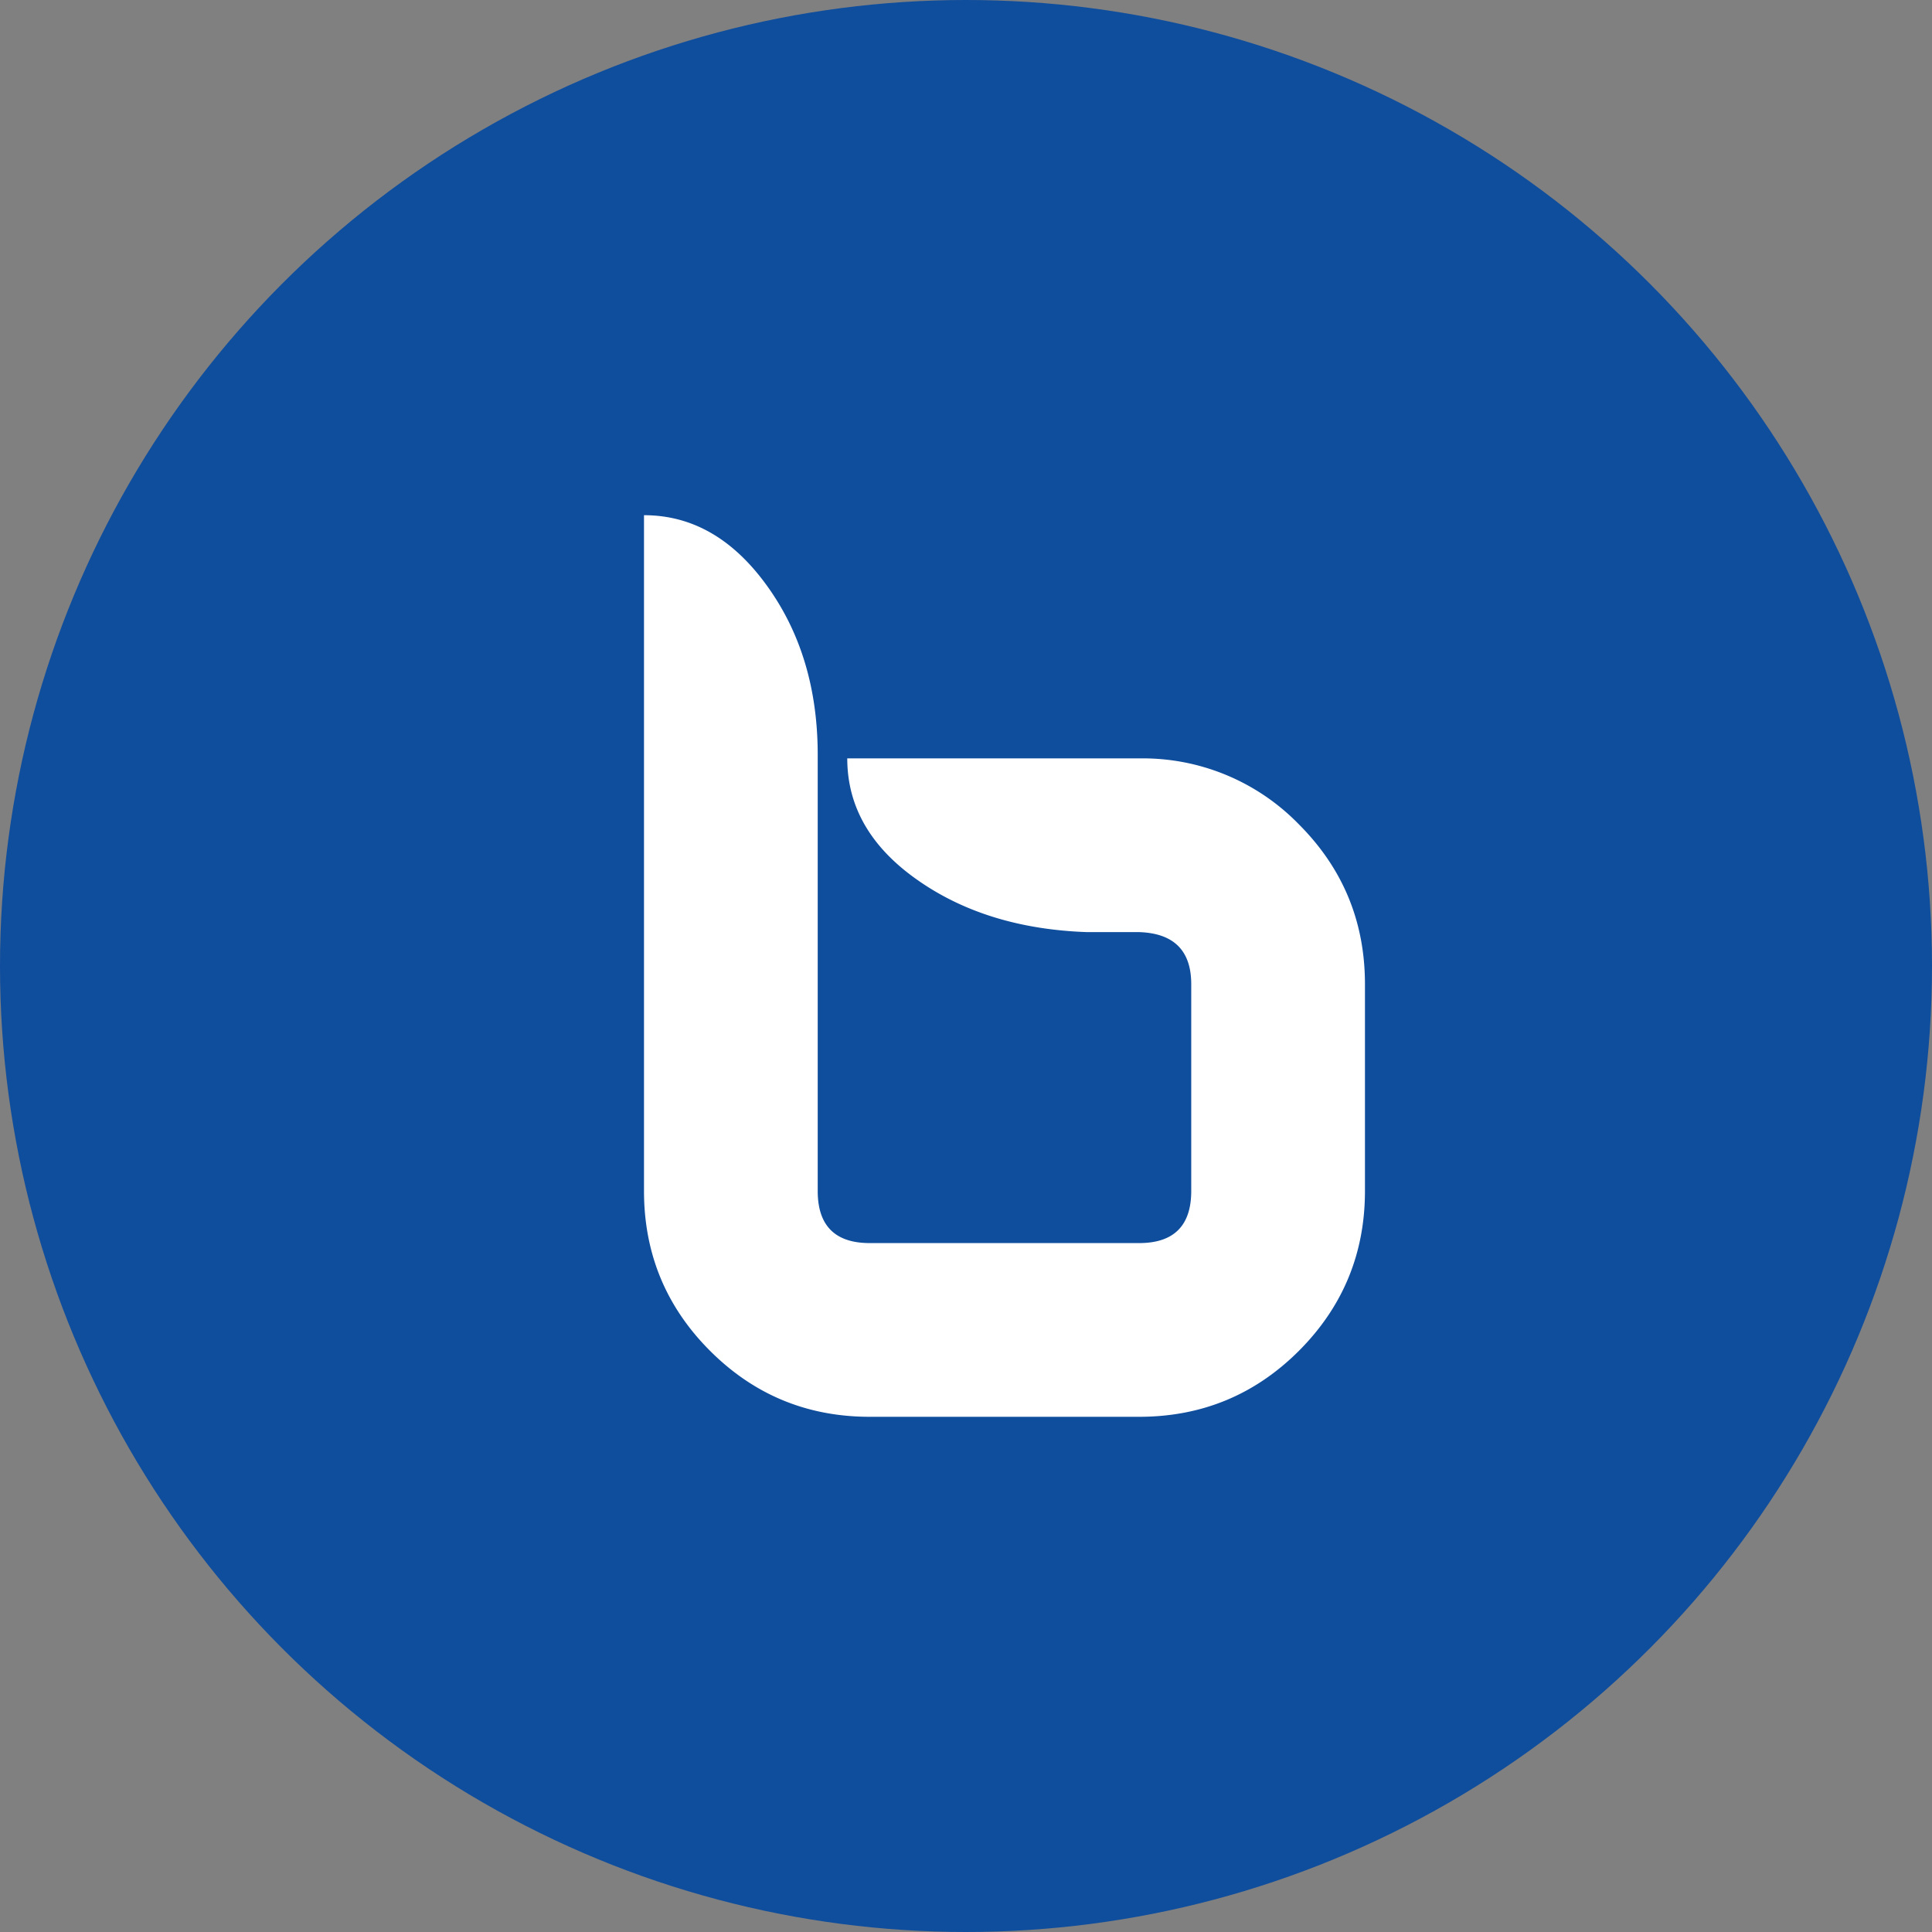
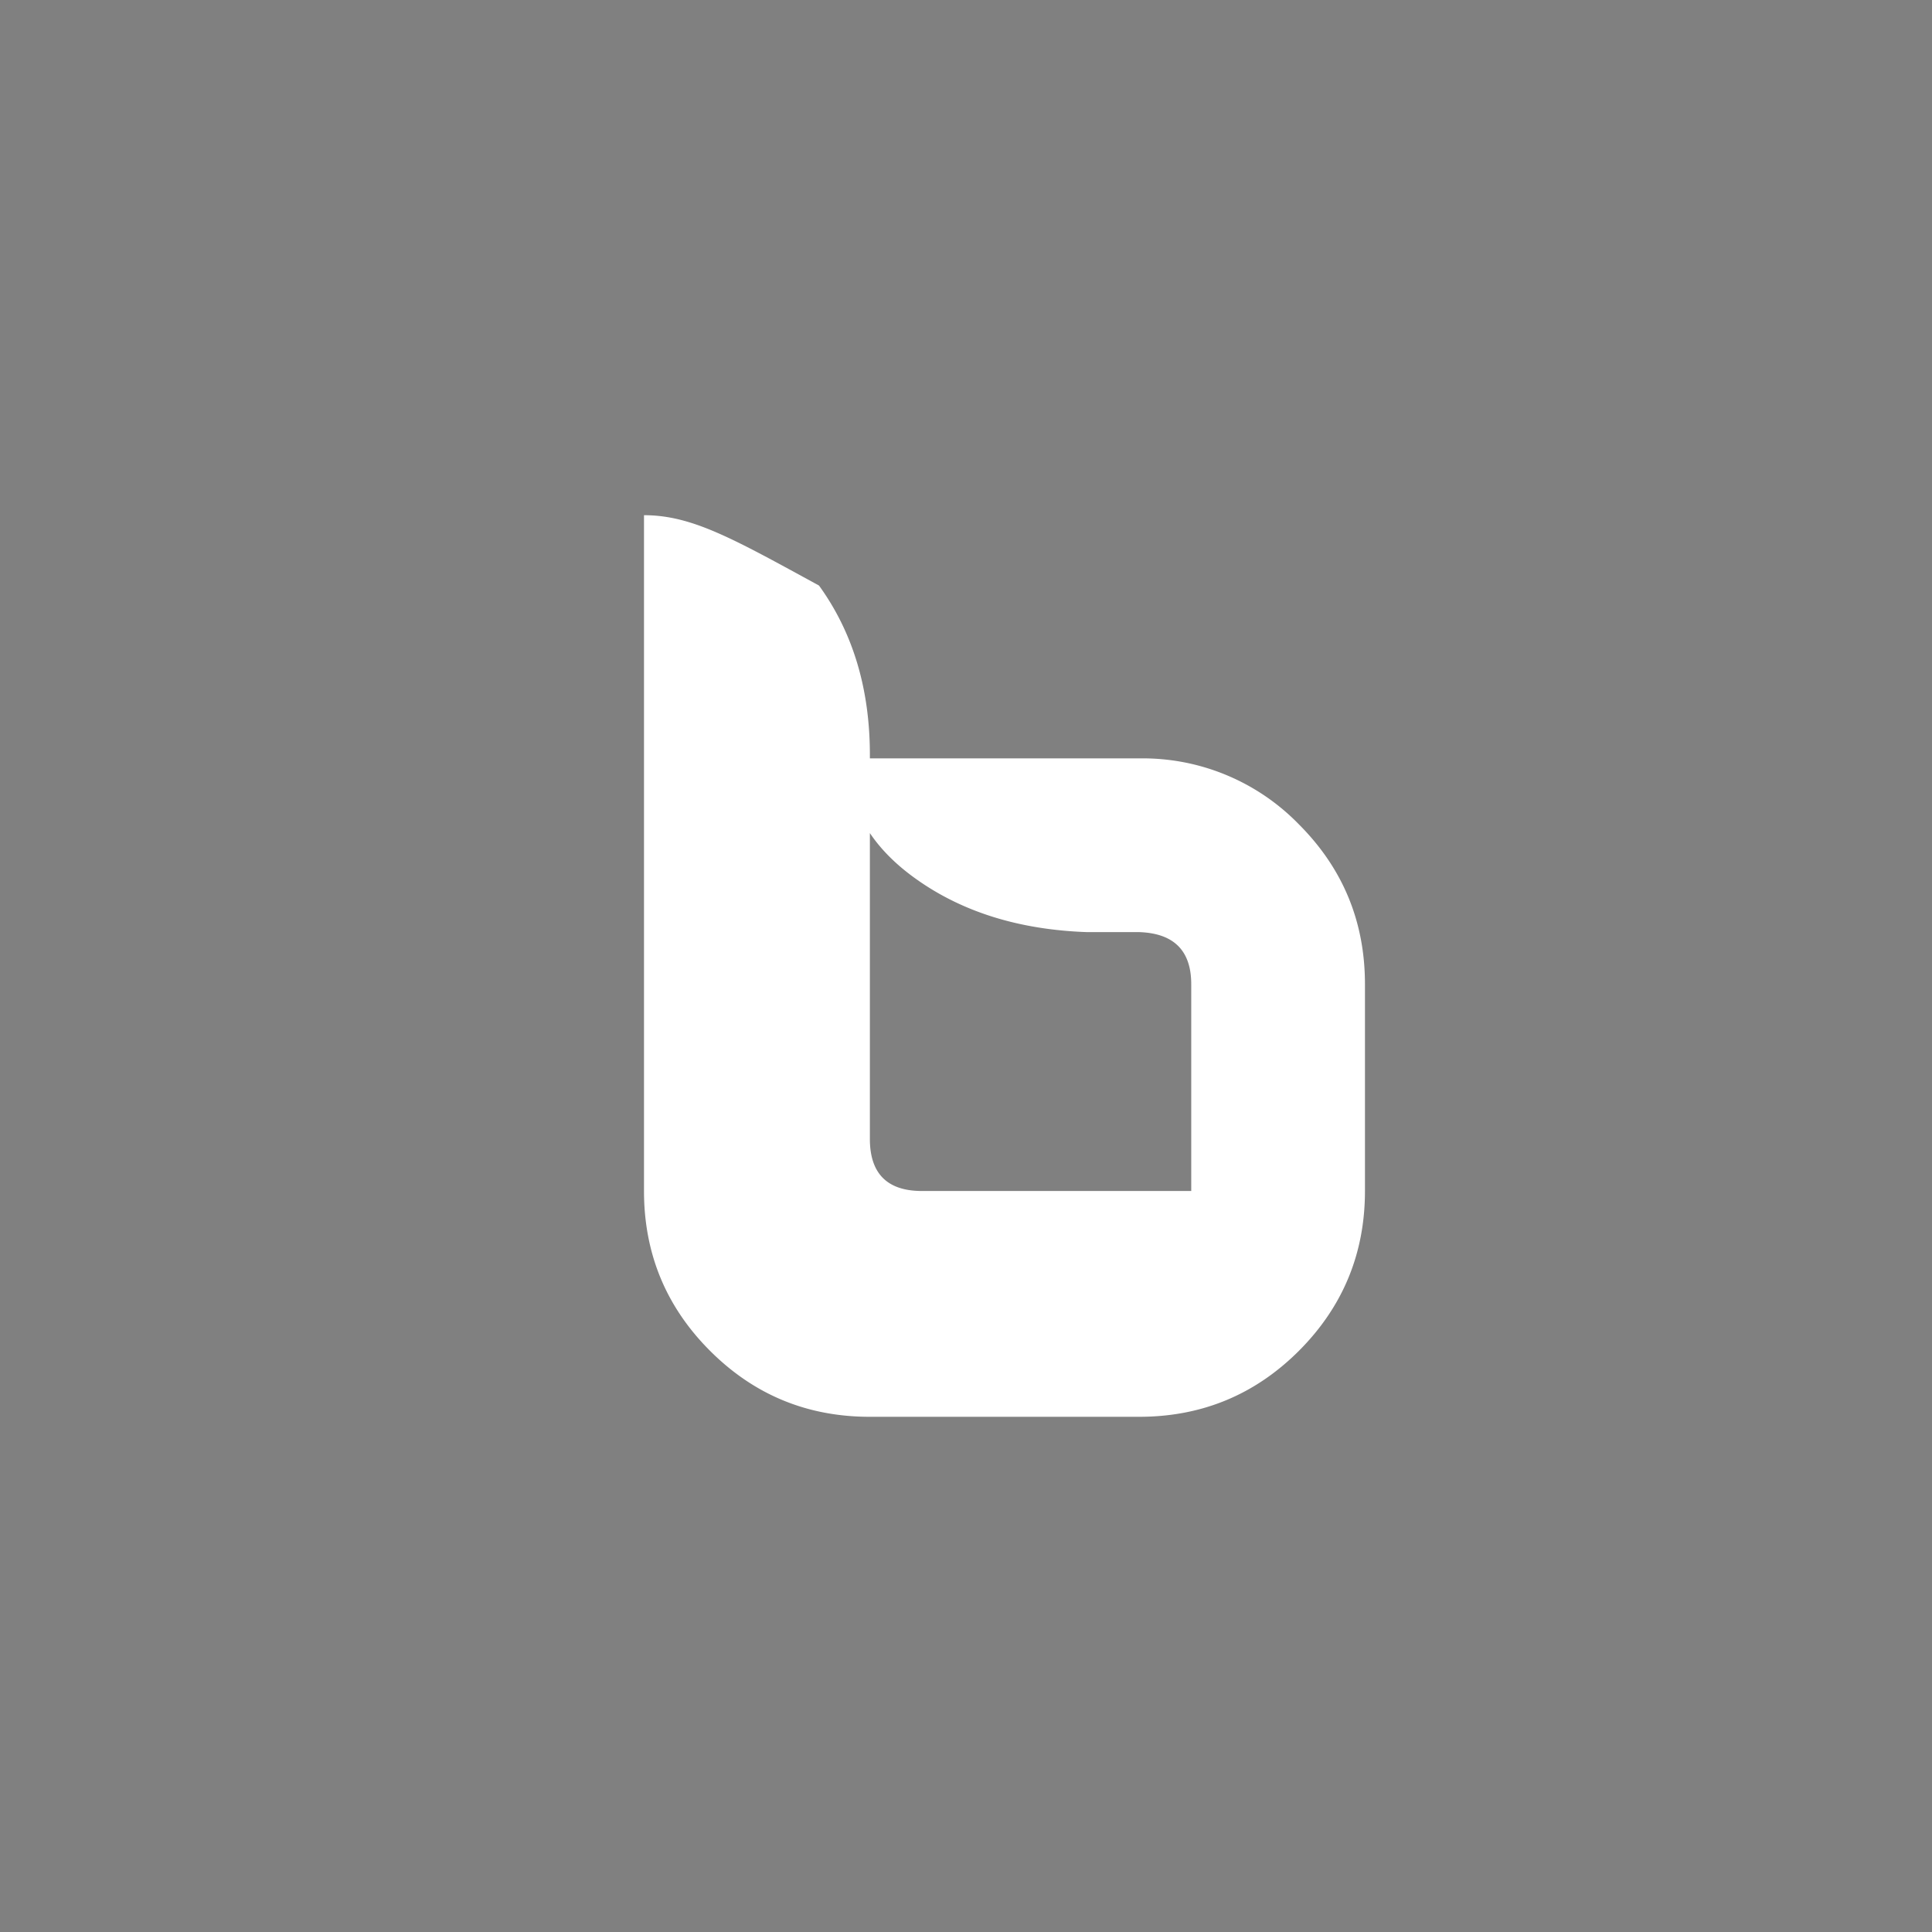
<svg xmlns="http://www.w3.org/2000/svg" width="24" height="24" fill="none">
  <rect width="100%" height="100%" fill="#808080" stroke="none" />
-   <circle cx="12" cy="12" r="12" fill="#0F4D9D" />
-   <path d="M8 6.4v8.395c0 .776.273 1.438.82 1.985.547.547 1.208.82 1.985.82h3.345c.777 0 1.439-.273 1.986-.82.546-.547.82-1.209.82-1.985v-2.569c0-.777-.274-1.438-.82-1.985a2.705 2.705 0 0 0-1.986-.82h-3.625c0 .596.288 1.098.863 1.504.575.407 1.28.625 2.115.654h.647c.432.014.648.23.648.647v2.569c0 .431-.216.647-.648.647h-3.345c-.431 0-.647-.216-.647-.647V9.378c0-.82-.21-1.521-.632-2.104C9.104 6.69 8.596 6.4 8 6.4Z" fill="#fff" />
+   <path d="M8 6.4v8.395c0 .776.273 1.438.82 1.985.547.547 1.208.82 1.985.82h3.345c.777 0 1.439-.273 1.986-.82.546-.547.82-1.209.82-1.985v-2.569c0-.777-.274-1.438-.82-1.985a2.705 2.705 0 0 0-1.986-.82h-3.625c0 .596.288 1.098.863 1.504.575.407 1.28.625 2.115.654h.647c.432.014.648.23.648.647v2.569h-3.345c-.431 0-.647-.216-.647-.647V9.378c0-.82-.21-1.521-.632-2.104C9.104 6.69 8.596 6.4 8 6.4Z" fill="#fff" />
</svg>